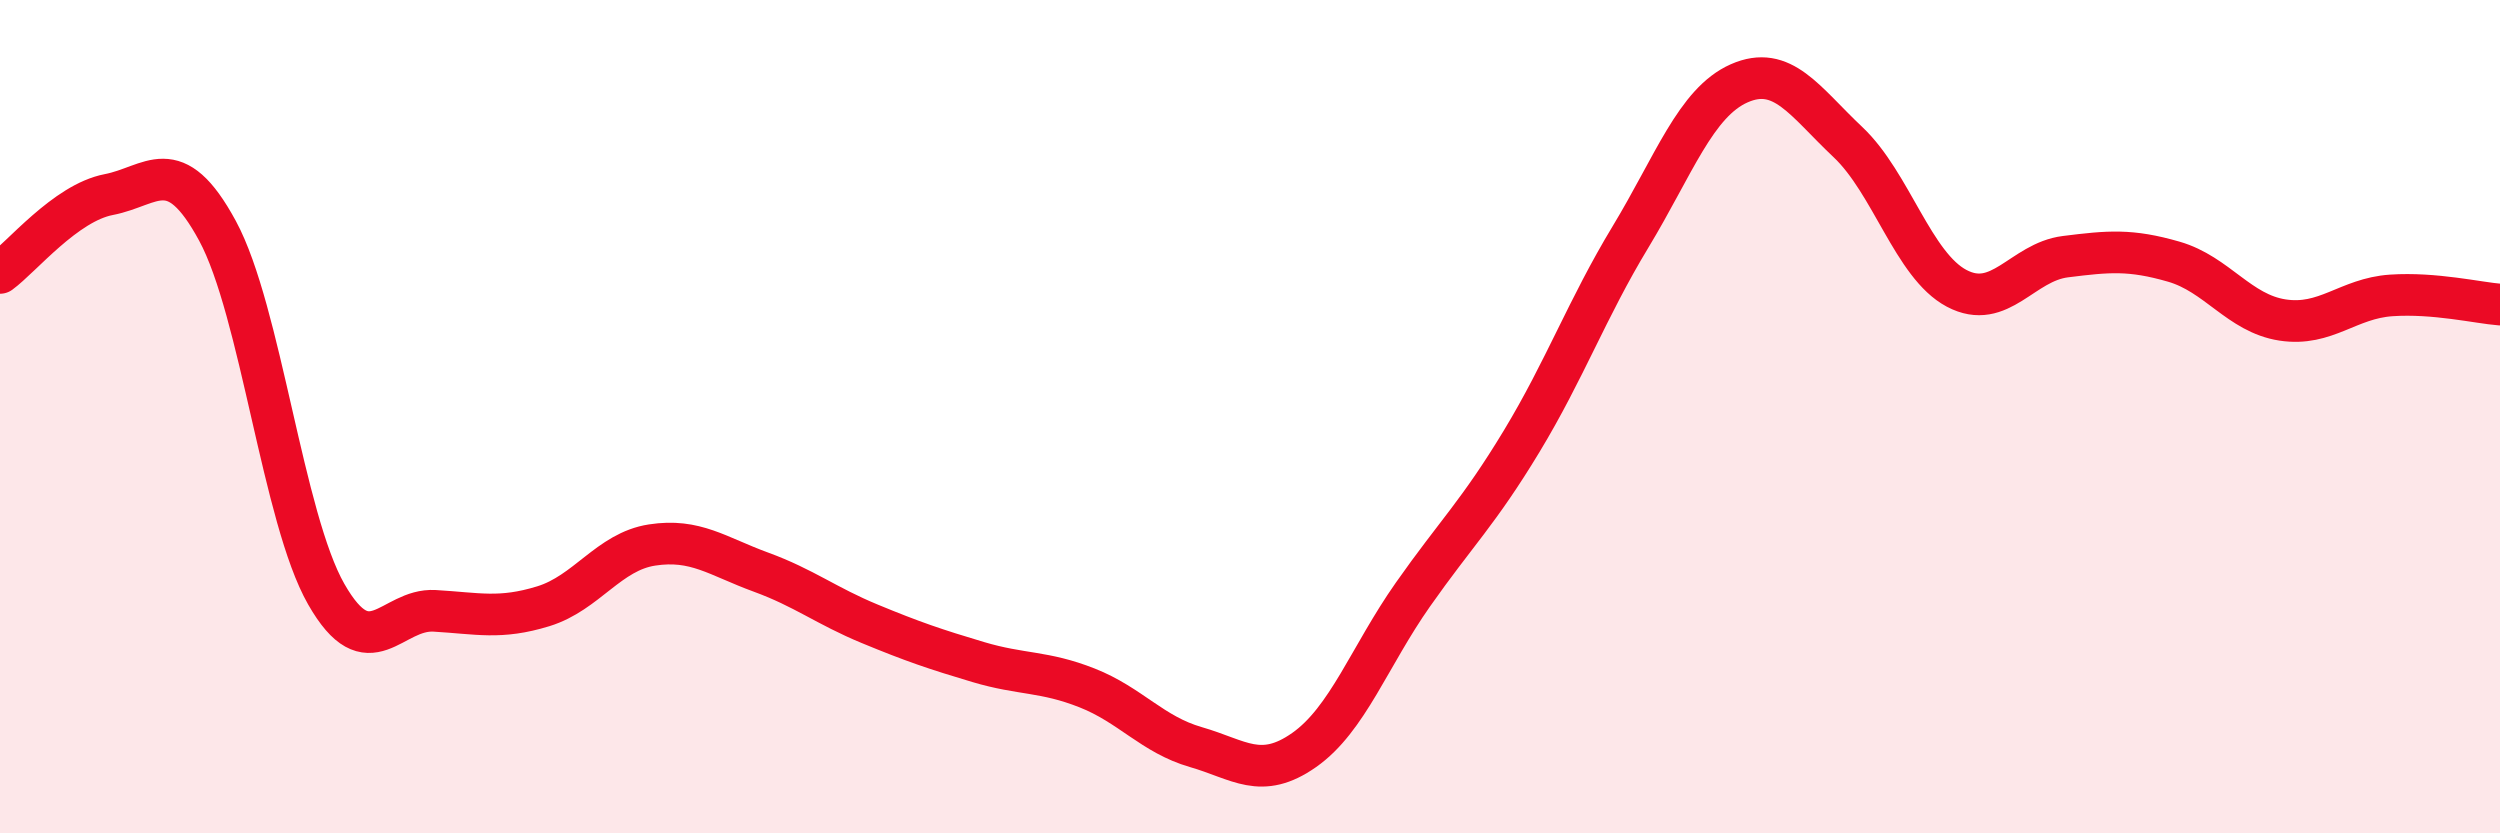
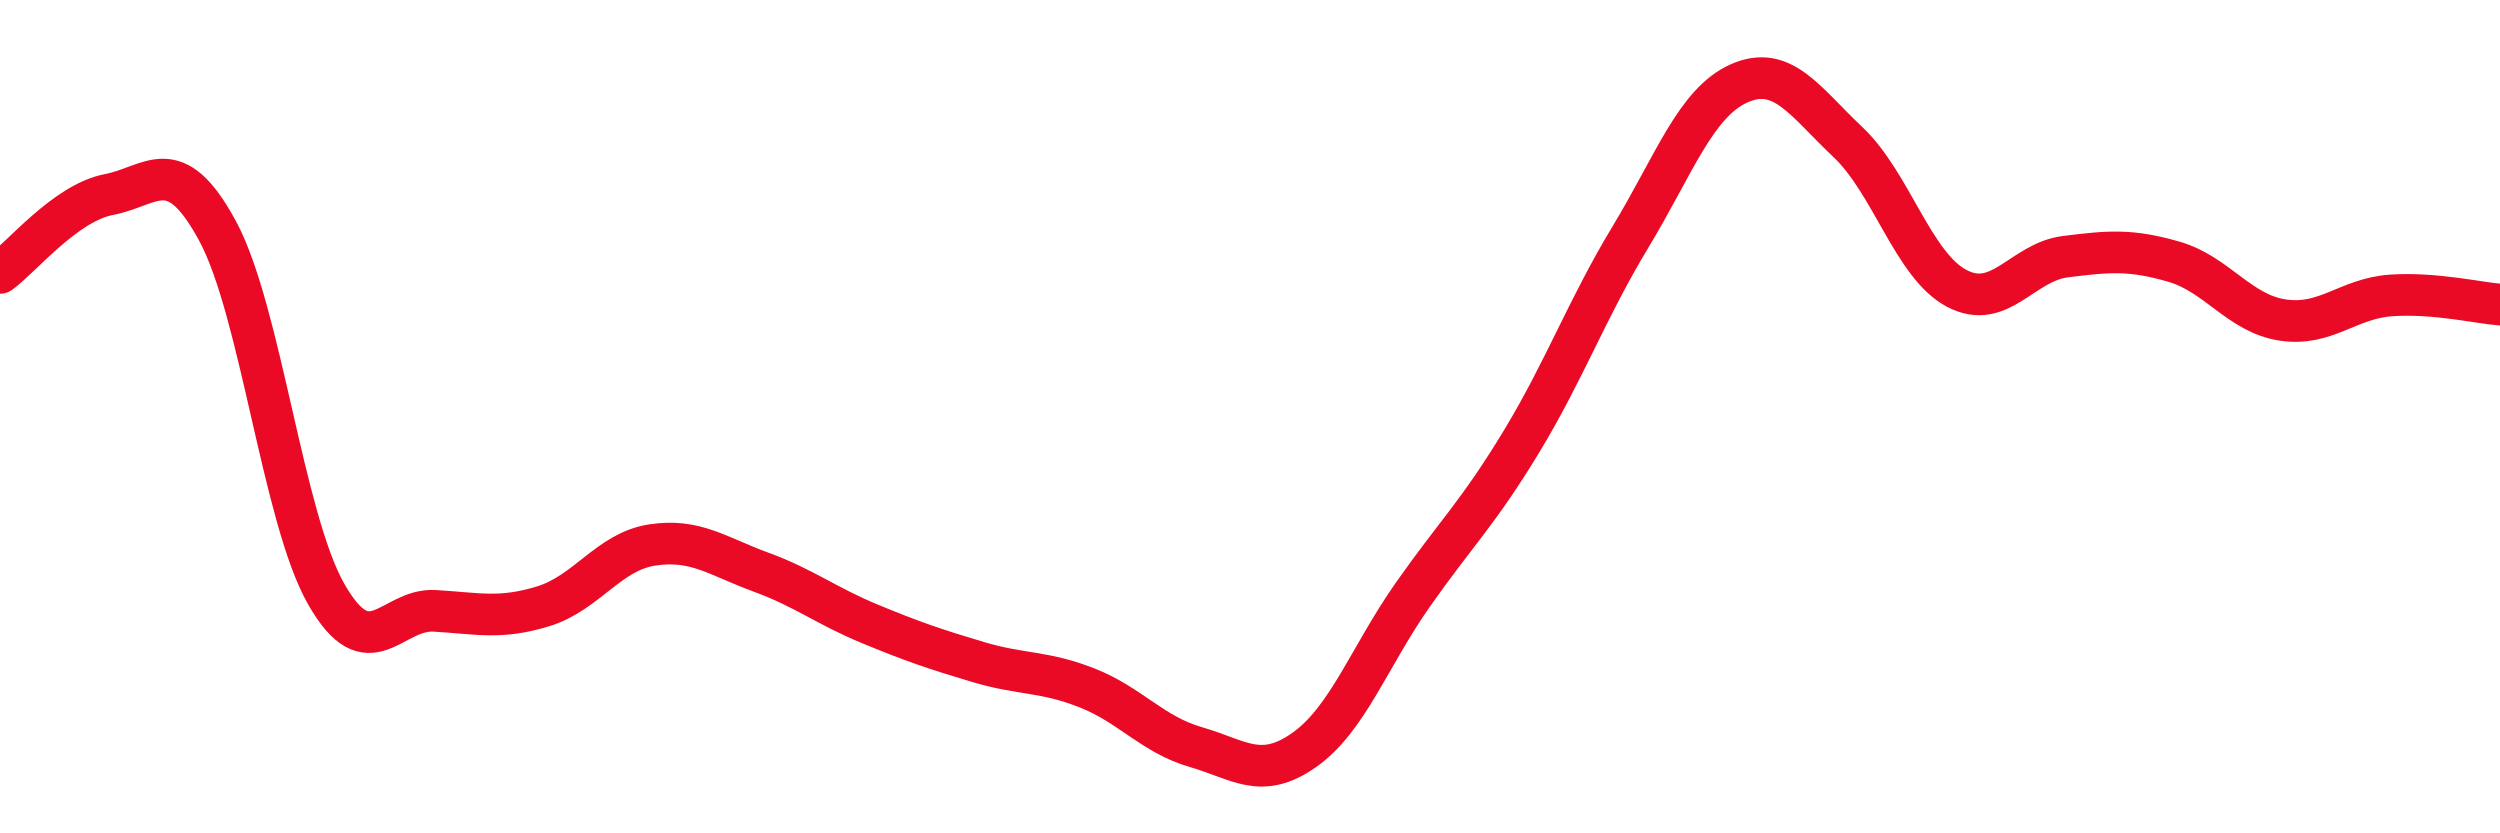
<svg xmlns="http://www.w3.org/2000/svg" width="60" height="20" viewBox="0 0 60 20">
-   <path d="M 0,6.55 C 0.52,6.17 1.57,4.87 2.61,4.67 C 3.65,4.47 4.18,3.62 5.22,5.54 C 6.26,7.46 6.79,12.44 7.83,14.26 C 8.87,16.08 9.39,14.6 10.43,14.66 C 11.47,14.72 12,14.87 13.04,14.55 C 14.08,14.23 14.61,13.24 15.65,13.08 C 16.69,12.92 17.22,13.35 18.26,13.73 C 19.3,14.11 19.83,14.54 20.87,14.97 C 21.91,15.4 22.44,15.58 23.48,15.89 C 24.52,16.2 25.05,16.1 26.09,16.51 C 27.13,16.92 27.66,17.63 28.7,17.93 C 29.74,18.23 30.26,18.73 31.3,18 C 32.34,17.27 32.87,15.75 33.91,14.27 C 34.95,12.79 35.48,12.31 36.52,10.59 C 37.56,8.87 38.09,7.41 39.13,5.69 C 40.17,3.97 40.7,2.46 41.74,2 C 42.78,1.54 43.31,2.43 44.35,3.41 C 45.39,4.39 45.92,6.37 46.96,6.92 C 48,7.47 48.53,6.29 49.57,6.16 C 50.61,6.03 51.13,5.98 52.17,6.28 C 53.21,6.58 53.74,7.52 54.78,7.68 C 55.82,7.84 56.35,7.16 57.39,7.09 C 58.43,7.02 59.48,7.27 60,7.31L60 20L0 20Z" fill="#EB0A25" opacity="0.1" stroke-linecap="round" stroke-linejoin="round" />
  <path d="M 0,6.55 C 0.52,6.17 1.57,4.87 2.61,4.67 C 3.65,4.47 4.18,3.62 5.22,5.54 C 6.26,7.46 6.79,12.44 7.83,14.26 C 8.87,16.08 9.39,14.6 10.43,14.66 C 11.47,14.72 12,14.87 13.04,14.55 C 14.08,14.23 14.61,13.24 15.65,13.08 C 16.69,12.92 17.22,13.35 18.26,13.73 C 19.3,14.11 19.83,14.54 20.87,14.97 C 21.91,15.4 22.44,15.58 23.48,15.89 C 24.52,16.2 25.05,16.1 26.09,16.51 C 27.13,16.92 27.66,17.63 28.7,17.93 C 29.74,18.23 30.26,18.73 31.3,18 C 32.34,17.27 32.87,15.75 33.91,14.27 C 34.95,12.79 35.48,12.31 36.52,10.59 C 37.56,8.87 38.09,7.41 39.13,5.69 C 40.17,3.97 40.7,2.46 41.74,2 C 42.78,1.54 43.31,2.43 44.35,3.41 C 45.39,4.39 45.92,6.37 46.96,6.92 C 48,7.47 48.53,6.29 49.57,6.16 C 50.61,6.03 51.13,5.98 52.17,6.28 C 53.21,6.58 53.74,7.52 54.78,7.68 C 55.82,7.84 56.35,7.16 57.39,7.09 C 58.43,7.02 59.48,7.27 60,7.31" stroke="#EB0A25" stroke-width="1" fill="none" stroke-linecap="round" stroke-linejoin="round" />
</svg>